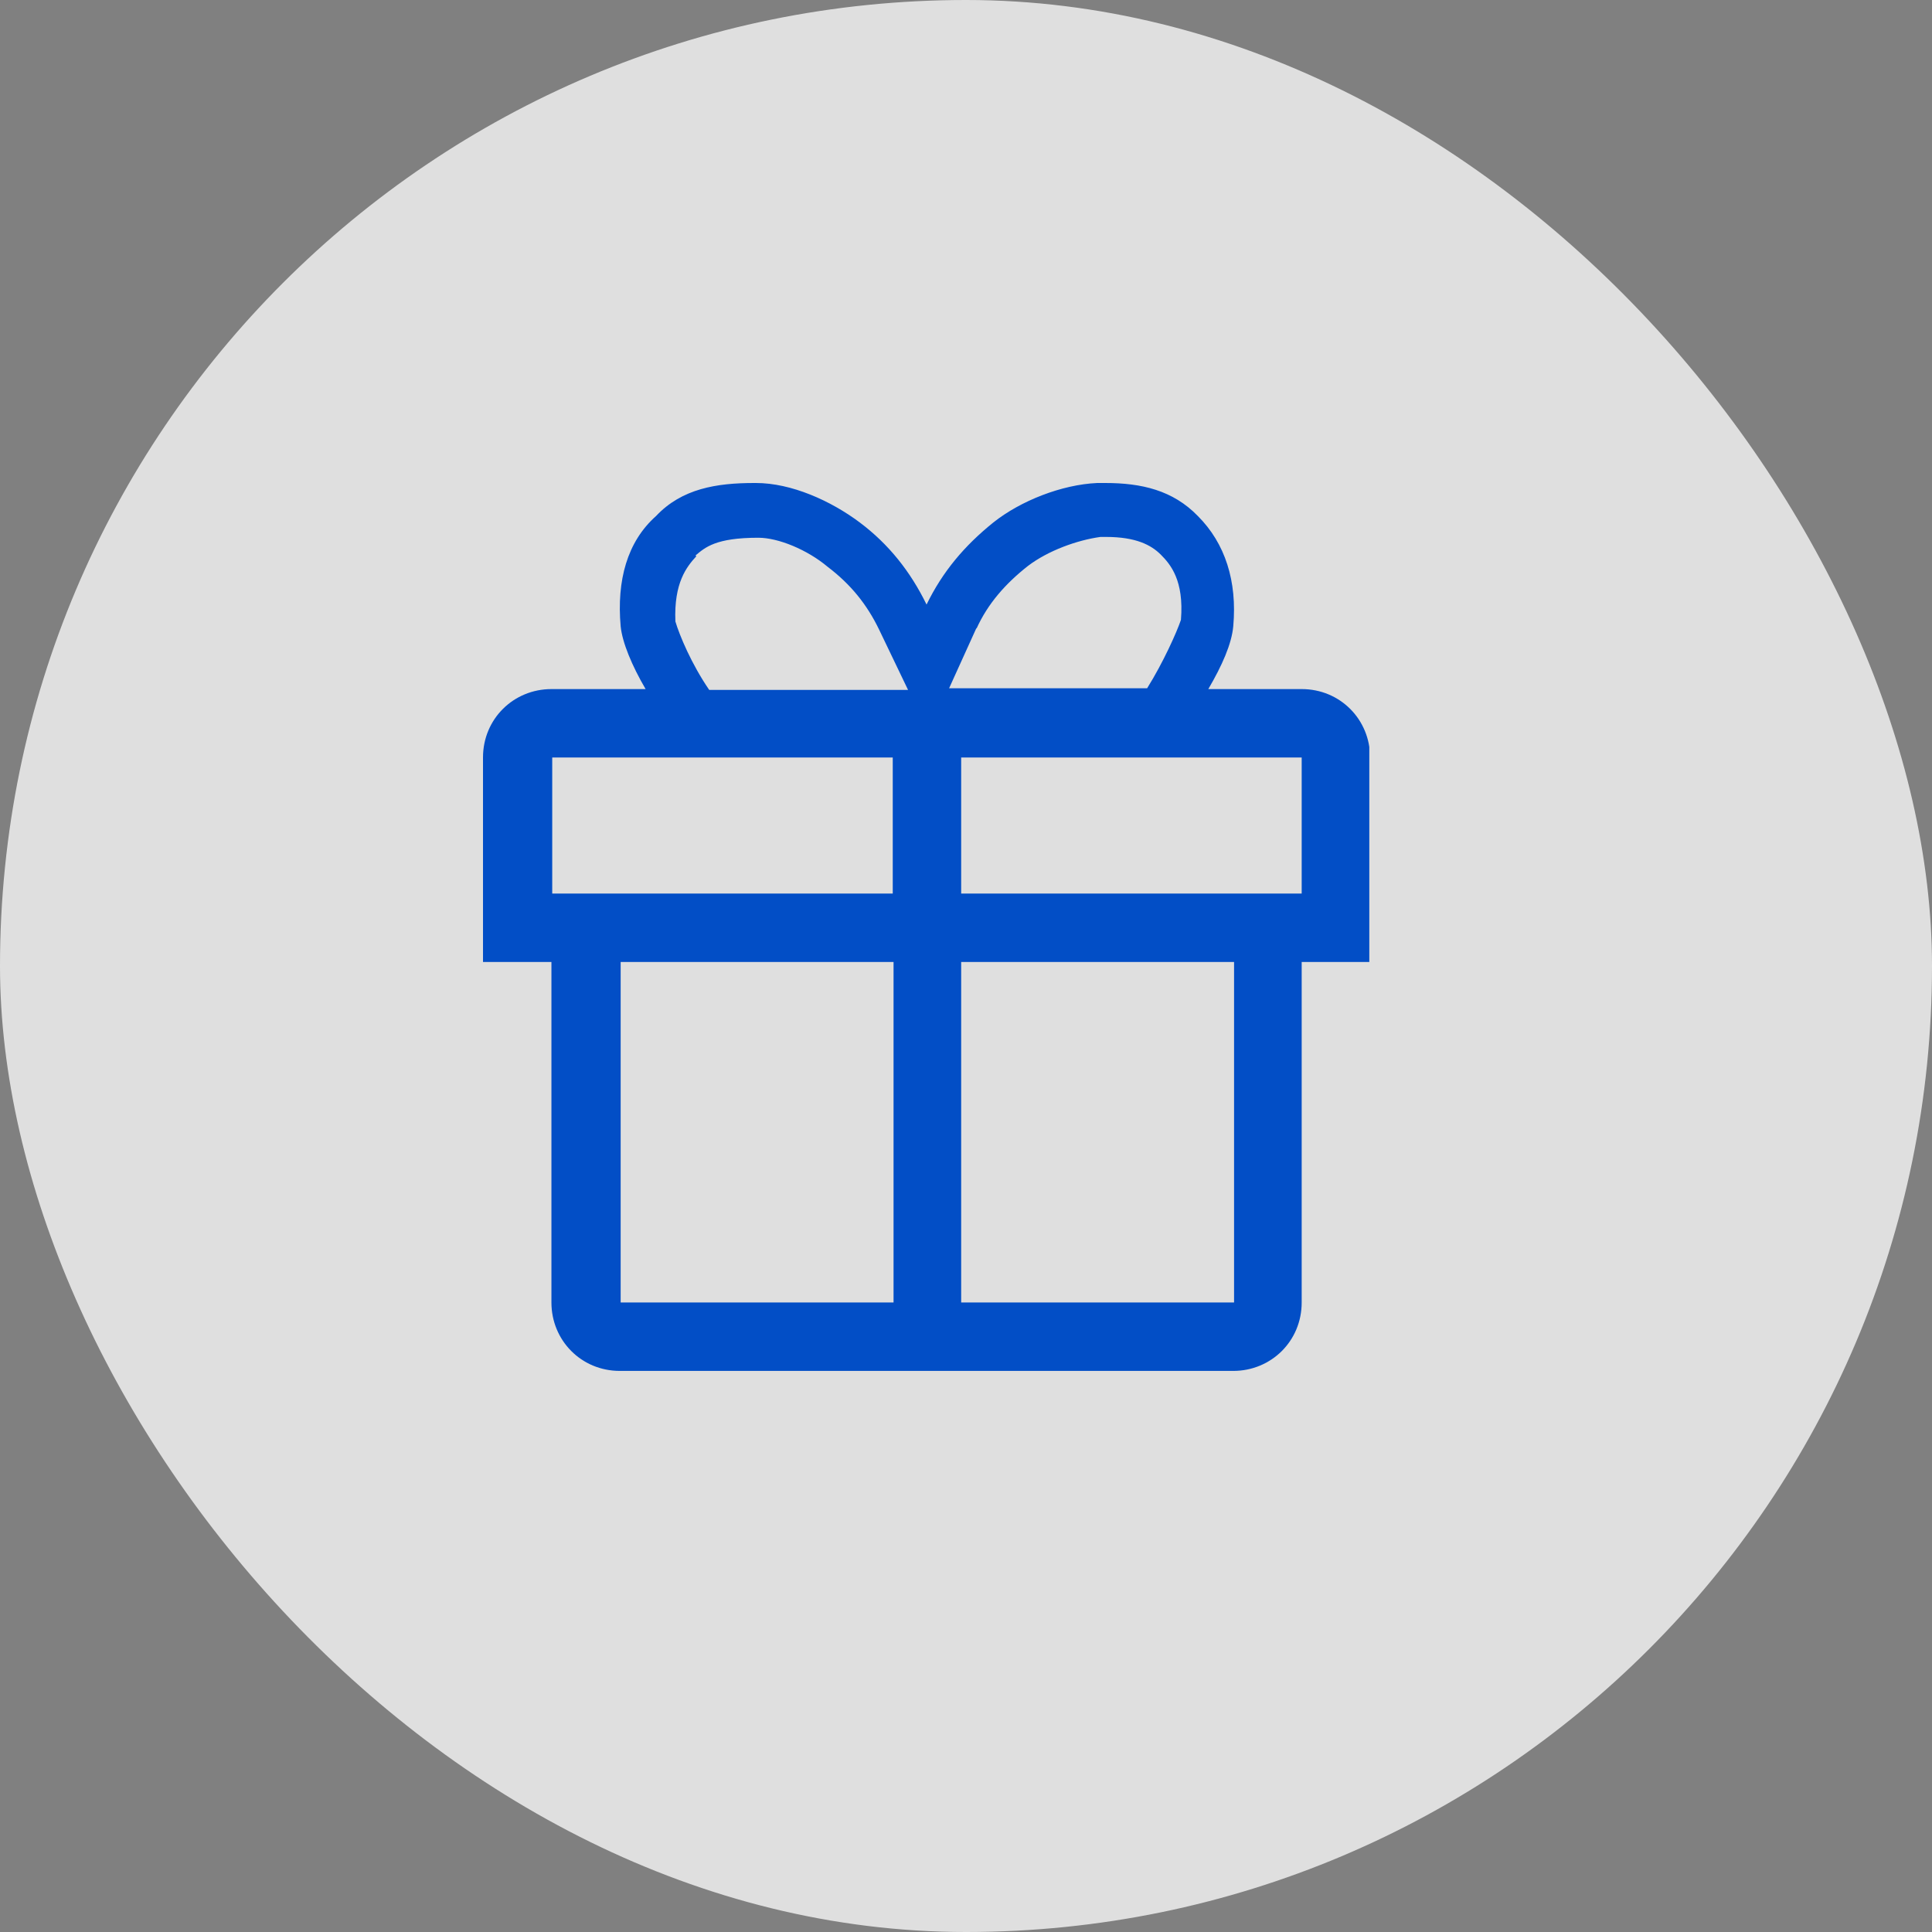
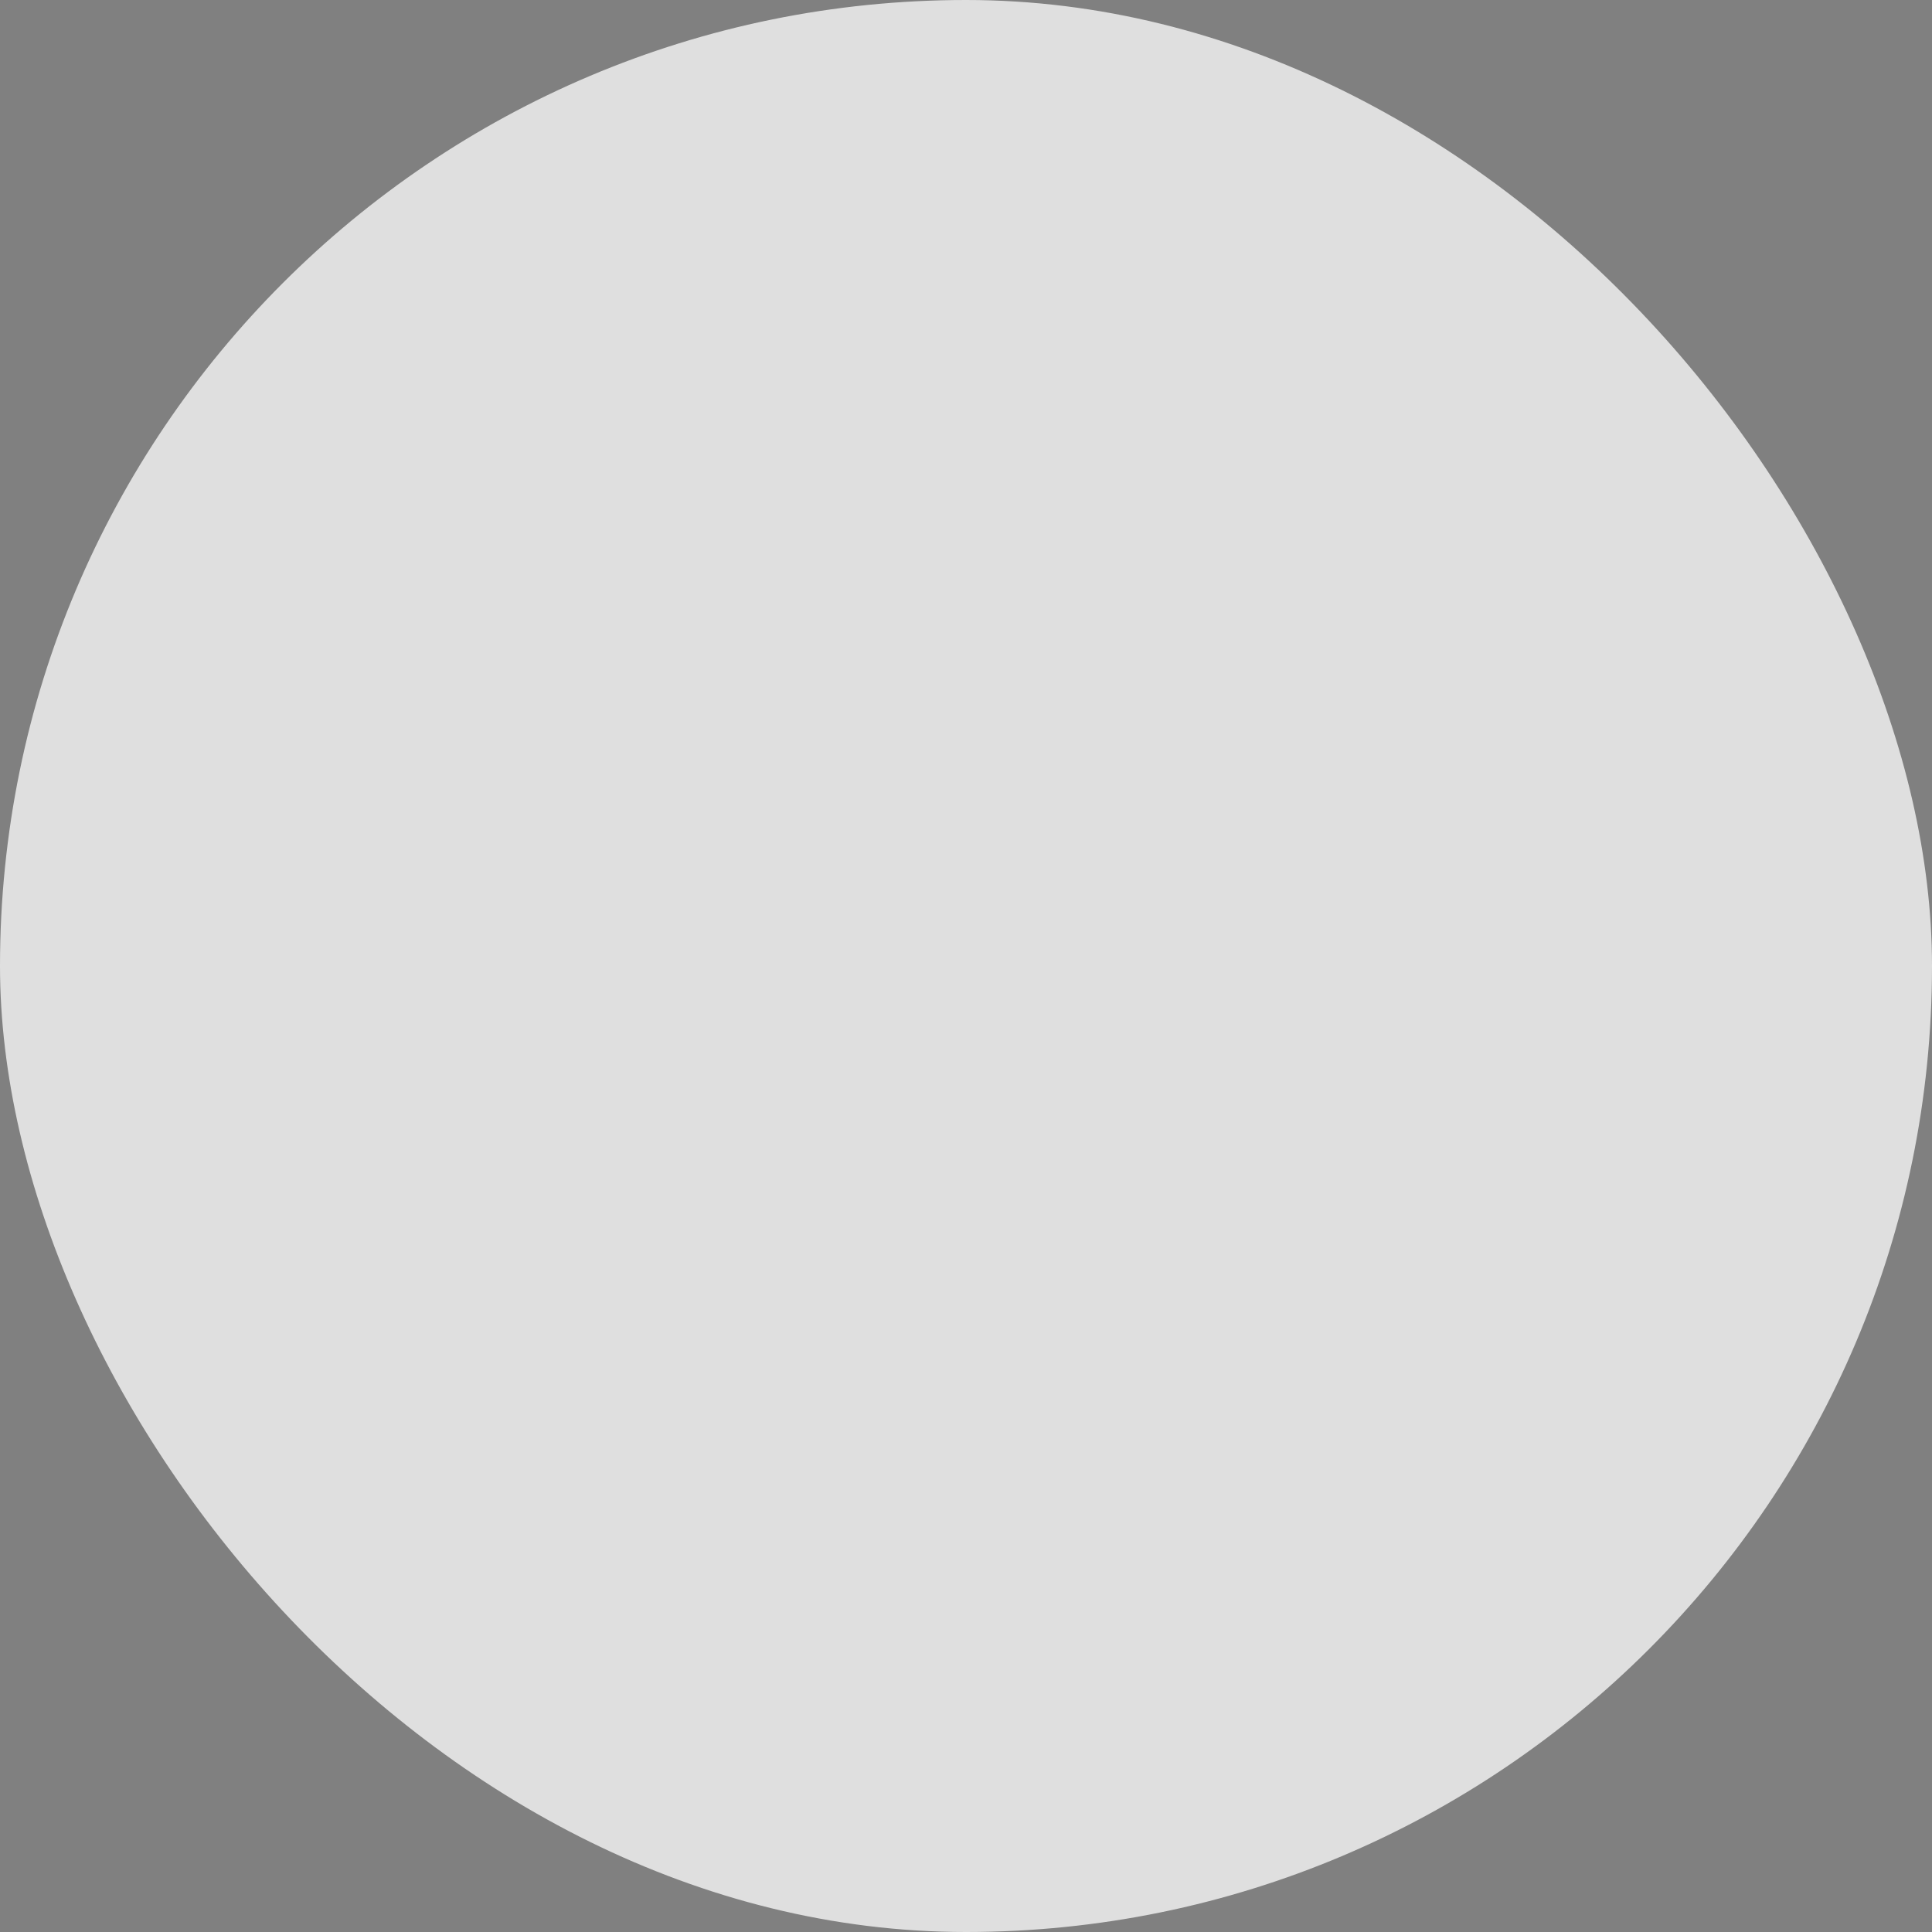
<svg xmlns="http://www.w3.org/2000/svg" width="24" height="24" viewBox="0 0 24 24" fill="none">
  <rect x="0" y="0" width="24" height="24" fill="#808080" stroke="none" />
  <rect width="24" height="24" rx="12" fill="white" fill-opacity="0.75" />
  <g clip-path="url(#clip0_1290_2156)">
-     <path d="M16.18 8.56H15.01C15.18 8.27 15.3 8 15.32 7.78C15.37 7.22 15.22 6.75 14.88 6.41C14.57 6.09 14.18 6 13.73 6H13.63C13.19 6.02 12.68 6.22 12.34 6.49C11.98 6.78 11.71 7.1 11.51 7.51C11.31 7.1 11.04 6.76 10.68 6.49C10.32 6.22 9.83 6 9.39 6H9.37C8.9 6 8.47 6.07 8.15 6.41C7.79 6.73 7.66 7.21 7.71 7.78C7.73 7.98 7.85 8.27 8.02 8.56H6.85C6.38 8.56 6 8.93 6 9.41V11.95H6.85V16.18C6.85 16.65 7.22 17.03 7.7 17.03H15.32C15.79 17.03 16.17 16.66 16.17 16.18V11.95H17.02V9.41C17.02 8.94 16.65 8.56 16.17 8.56H16.19H16.18ZM12.13 7.81C12.27 7.5 12.49 7.25 12.77 7.03C13.02 6.84 13.38 6.71 13.67 6.67H13.74C14.11 6.67 14.3 6.77 14.42 6.89C14.54 7.01 14.71 7.21 14.67 7.7C14.62 7.85 14.45 8.23 14.25 8.55H11.79L12.13 7.8V7.81ZM8.64 6.9C8.76 6.8 8.89 6.68 9.42 6.68C9.67 6.68 10.03 6.83 10.28 7.04C10.57 7.26 10.77 7.51 10.92 7.82L11.28 8.57H8.81C8.59 8.25 8.44 7.89 8.39 7.72C8.37 7.24 8.53 7.04 8.65 6.91L8.64 6.9ZM11.1 16.18H7.71V11.95H11.1V16.18ZM11.1 11.1H6.86V9.41H11.09V11.1H11.1ZM15.33 16.18H11.94V11.95H15.33V16.18ZM16.18 11.1H11.94V9.41H16.17V11.1H16.18Z" fill="#024EC6" />
-   </g>
+     </g>
  <defs>
    <clipPath id="clip0_1290_2156">
-       <rect width="11.01" height="11.03" fill="white" transform="translate(6 6)" />
-     </clipPath>
+       </clipPath>
  </defs>
</svg>